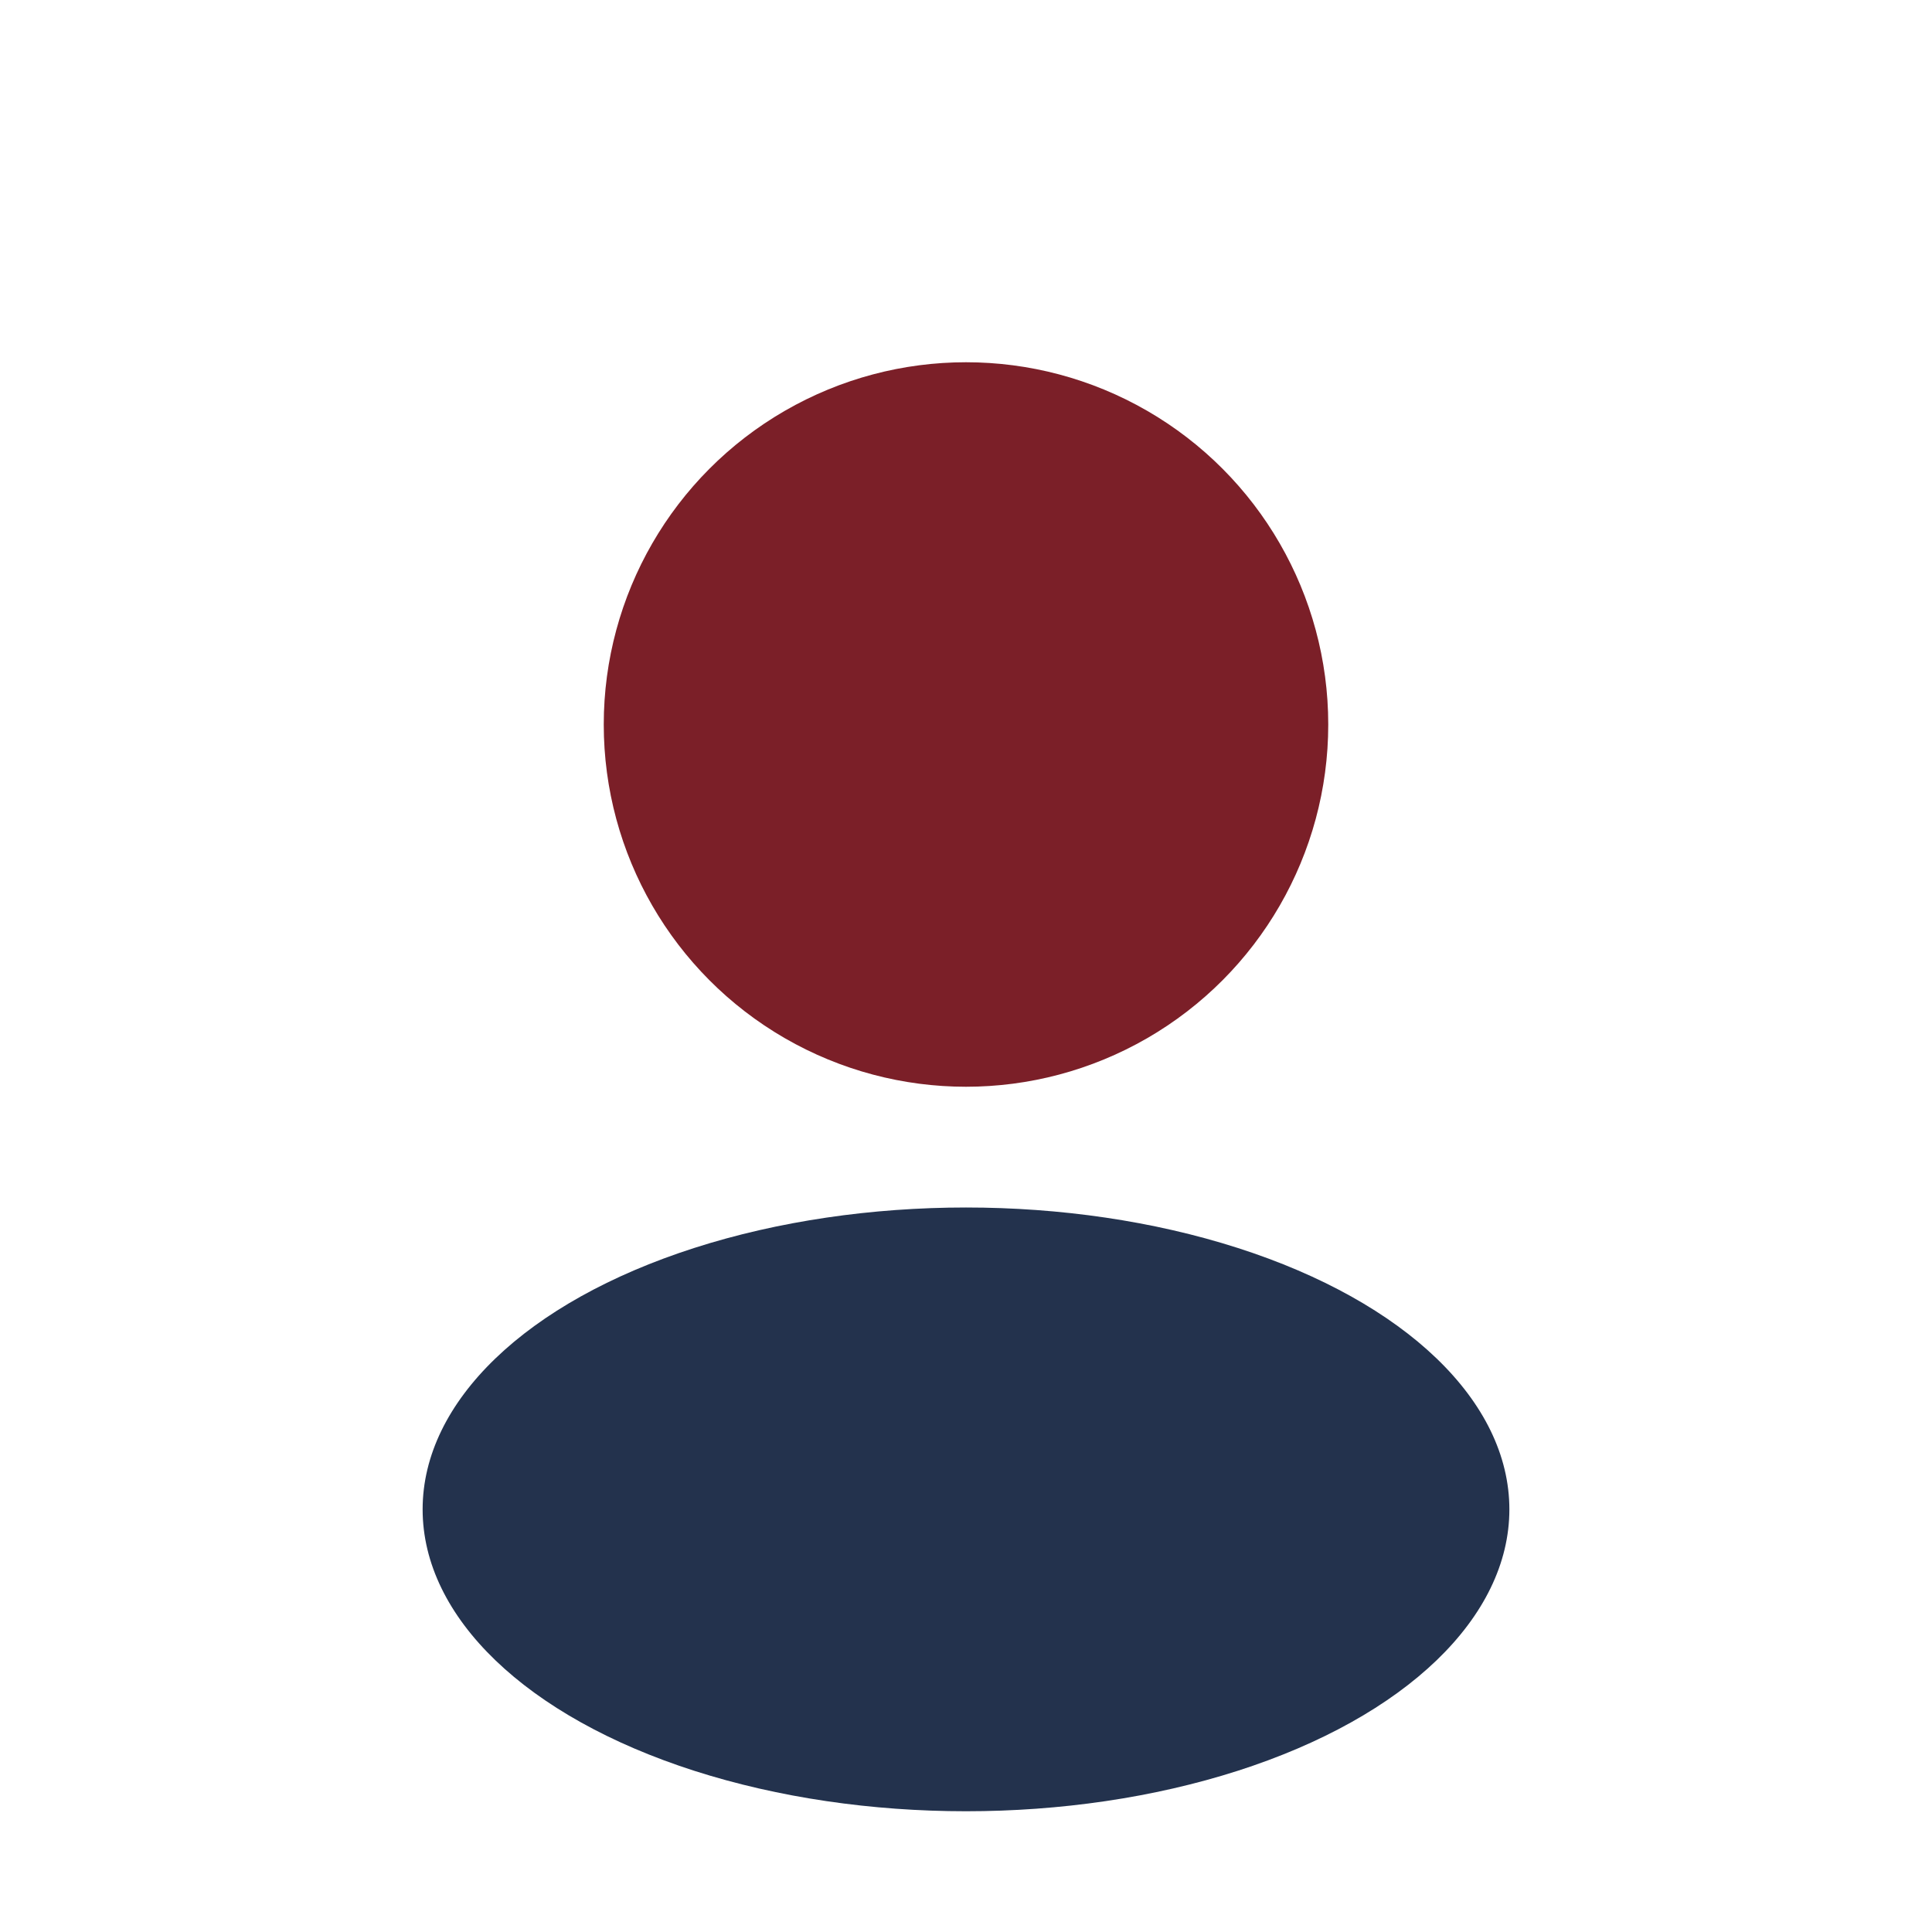
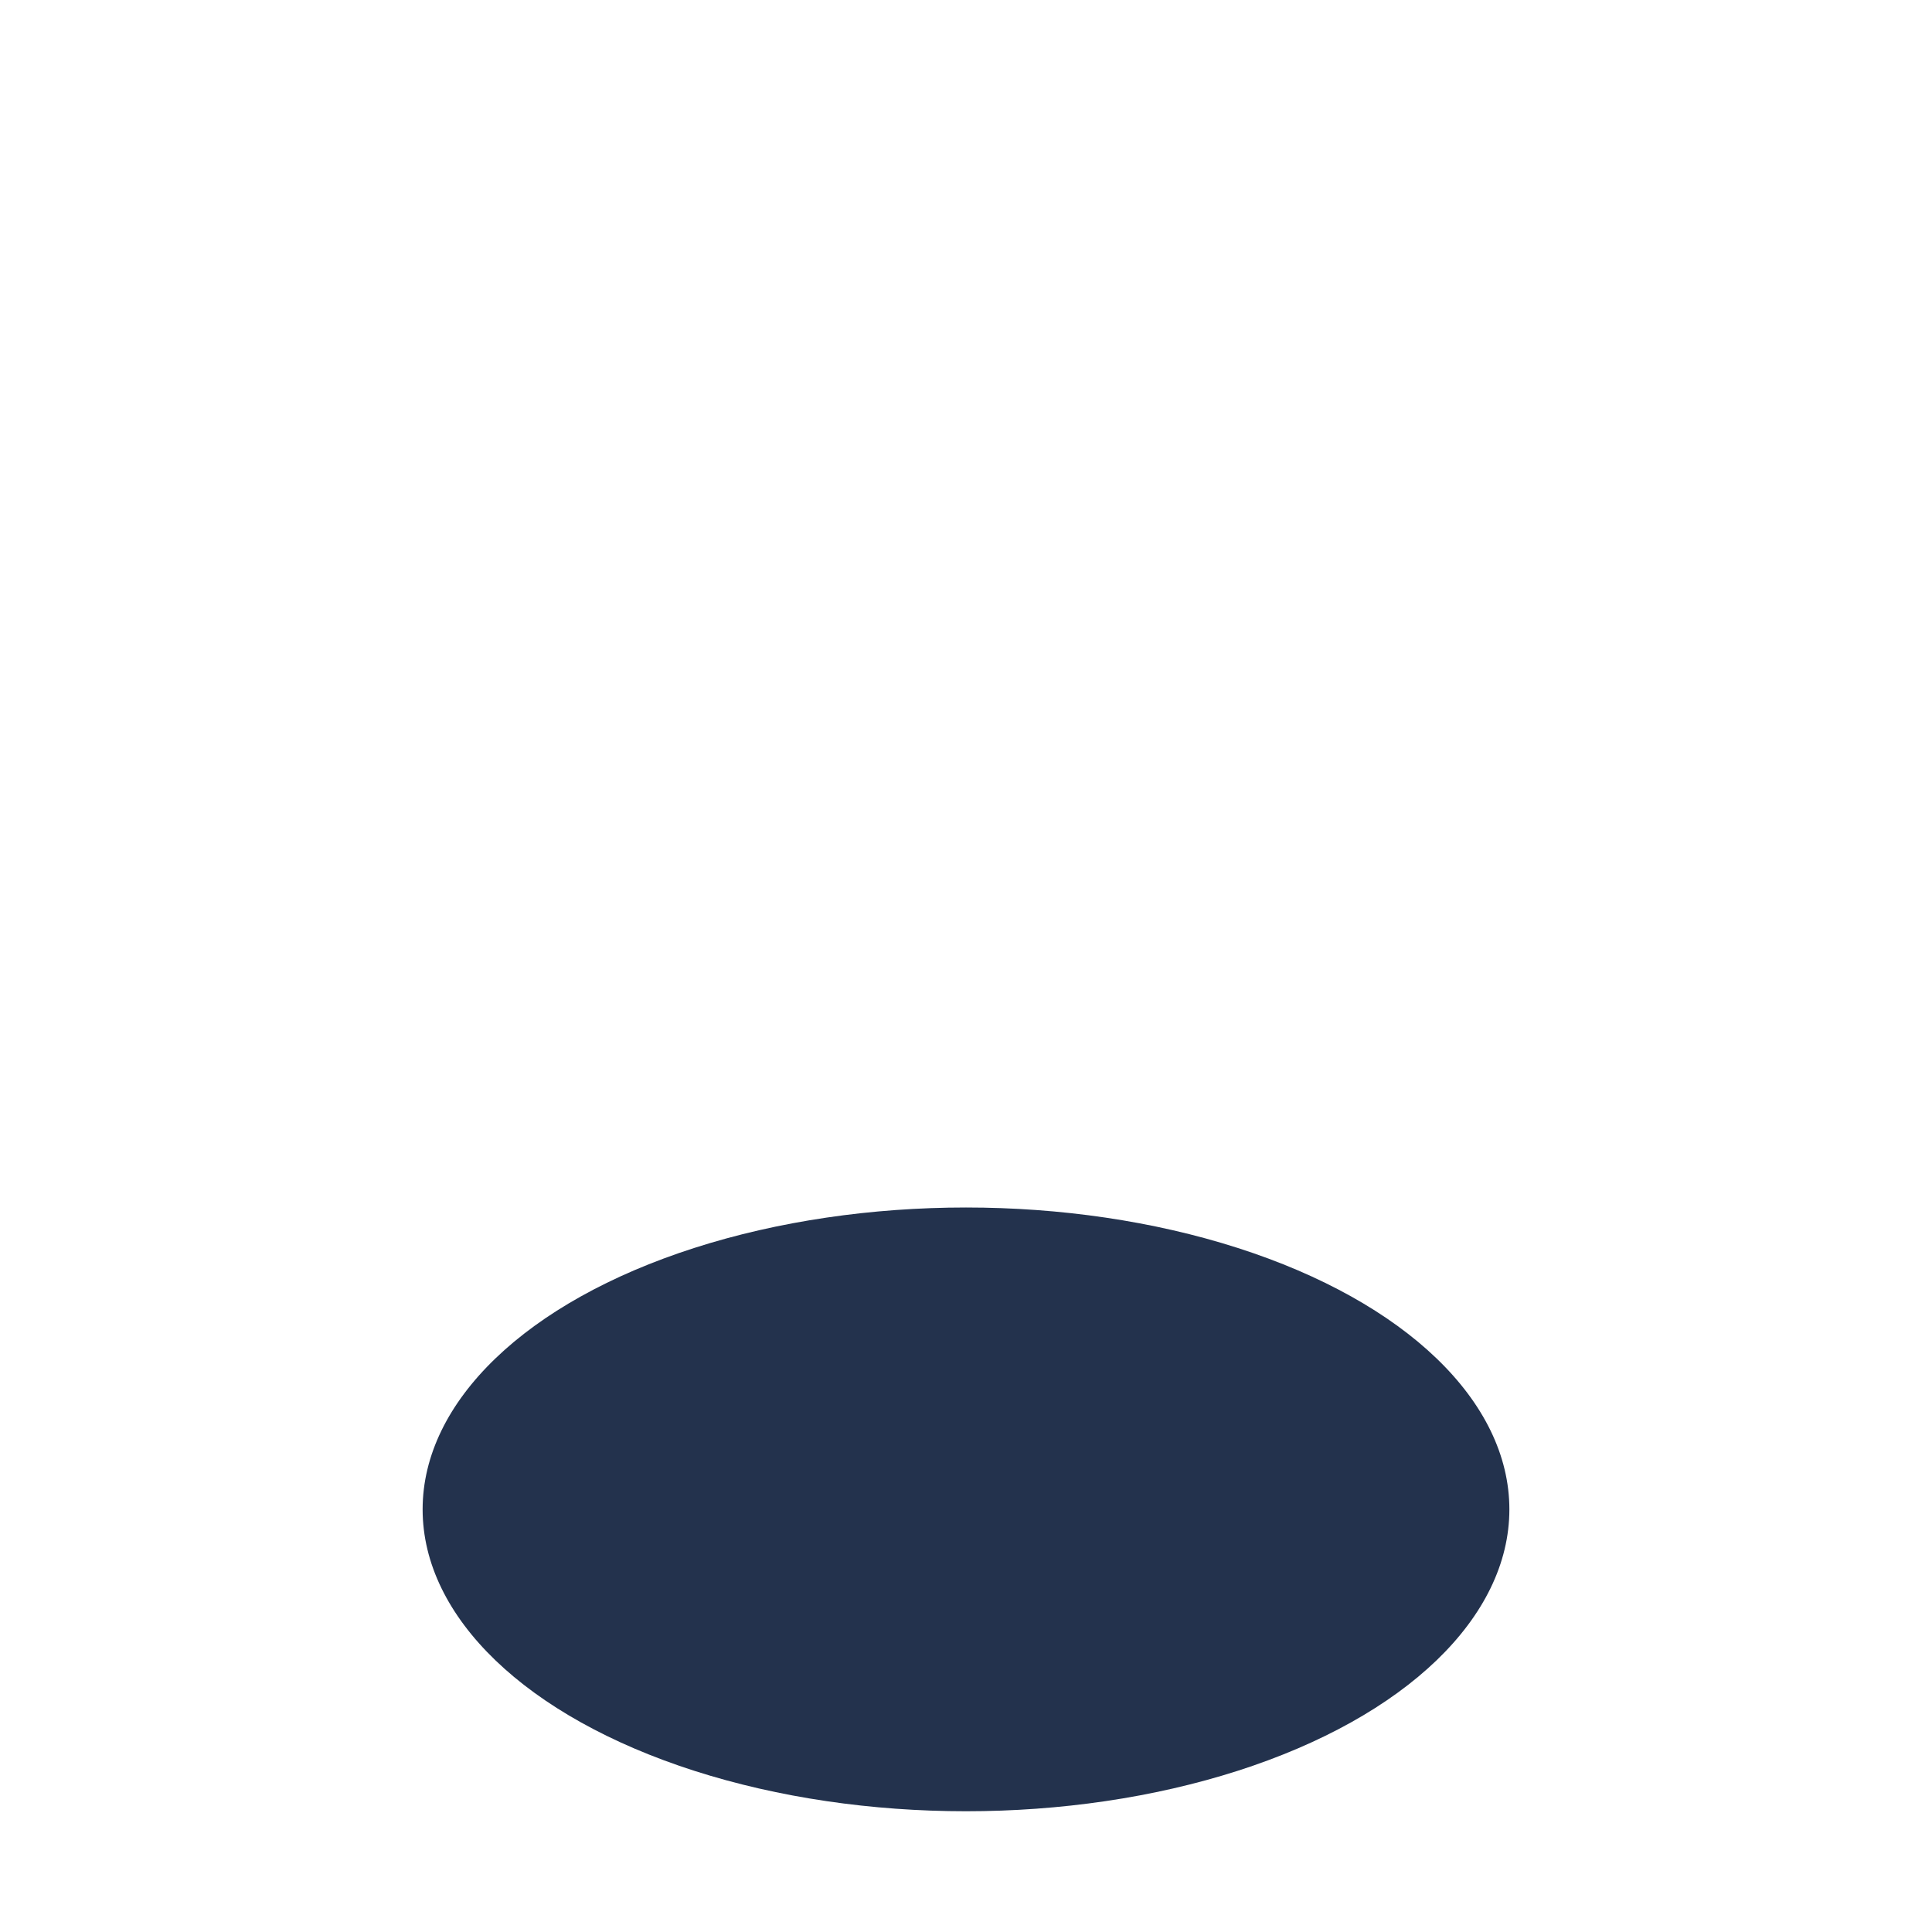
<svg xmlns="http://www.w3.org/2000/svg" width="32" height="32" viewBox="0 0 32 32">
-   <circle cx="16" cy="12" r="6" fill="#7B1F28" />
  <ellipse cx="16" cy="25" rx="9" ry="5" fill="#23324D" />
</svg>